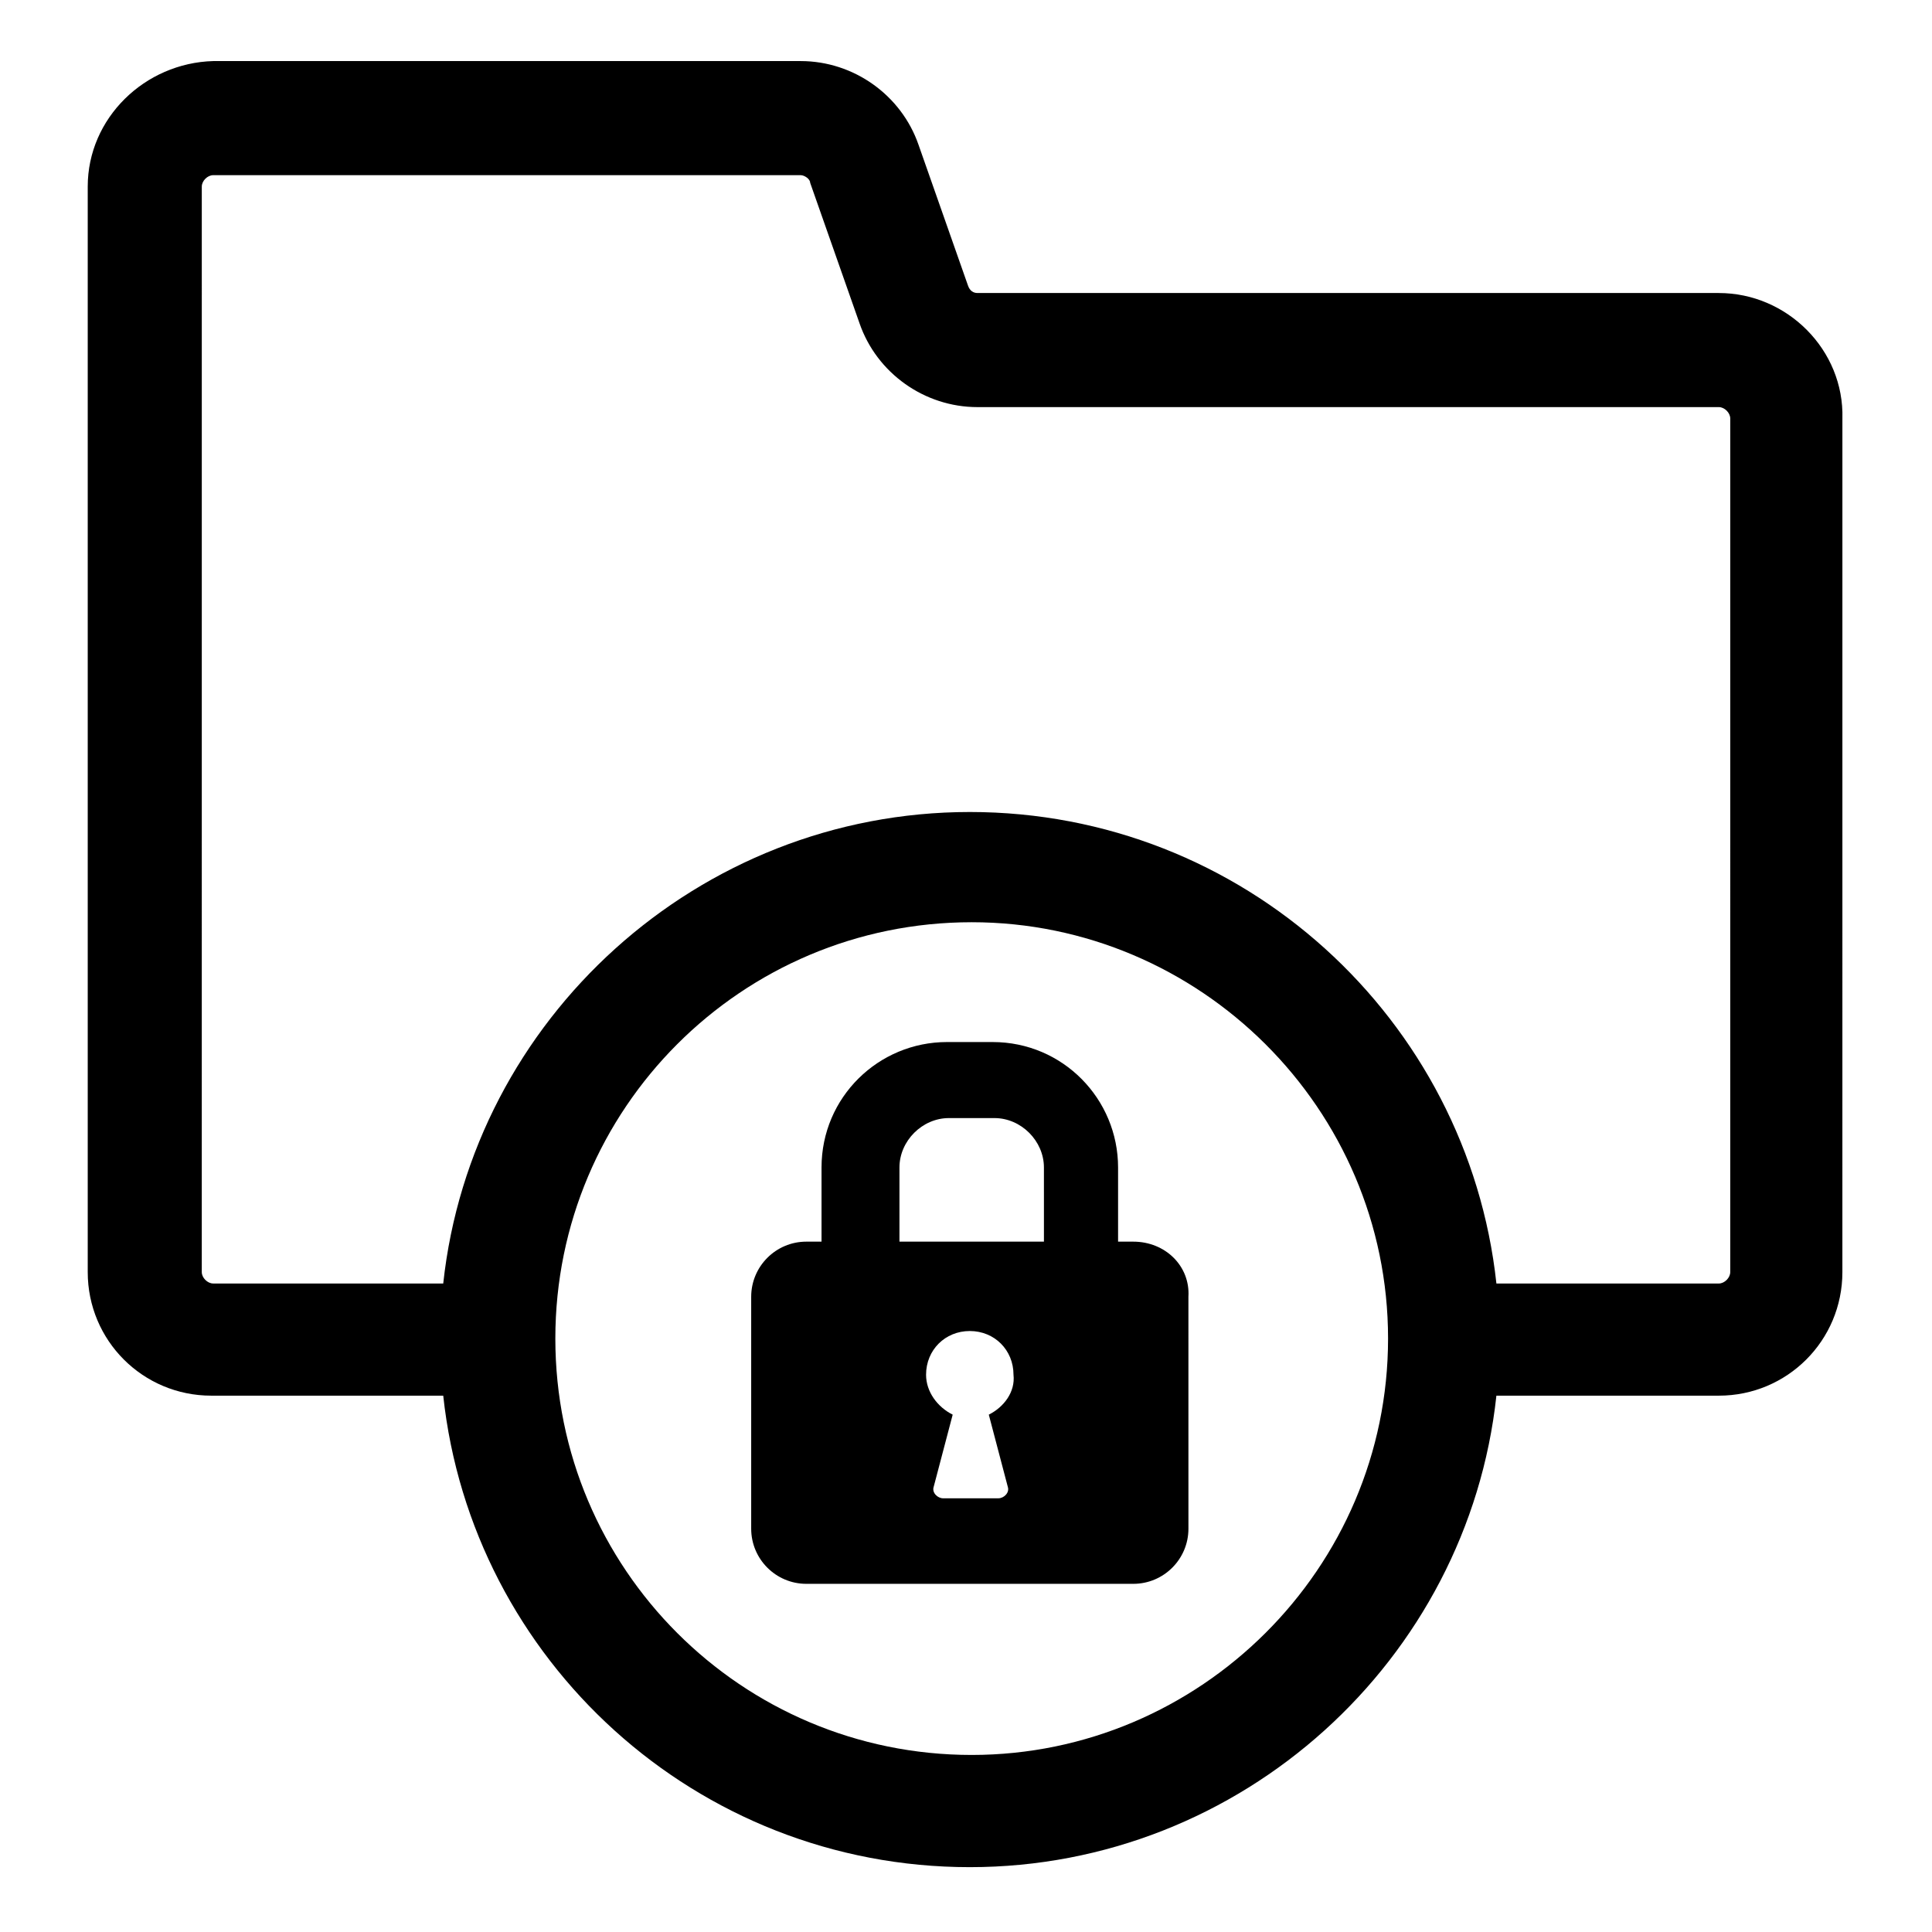
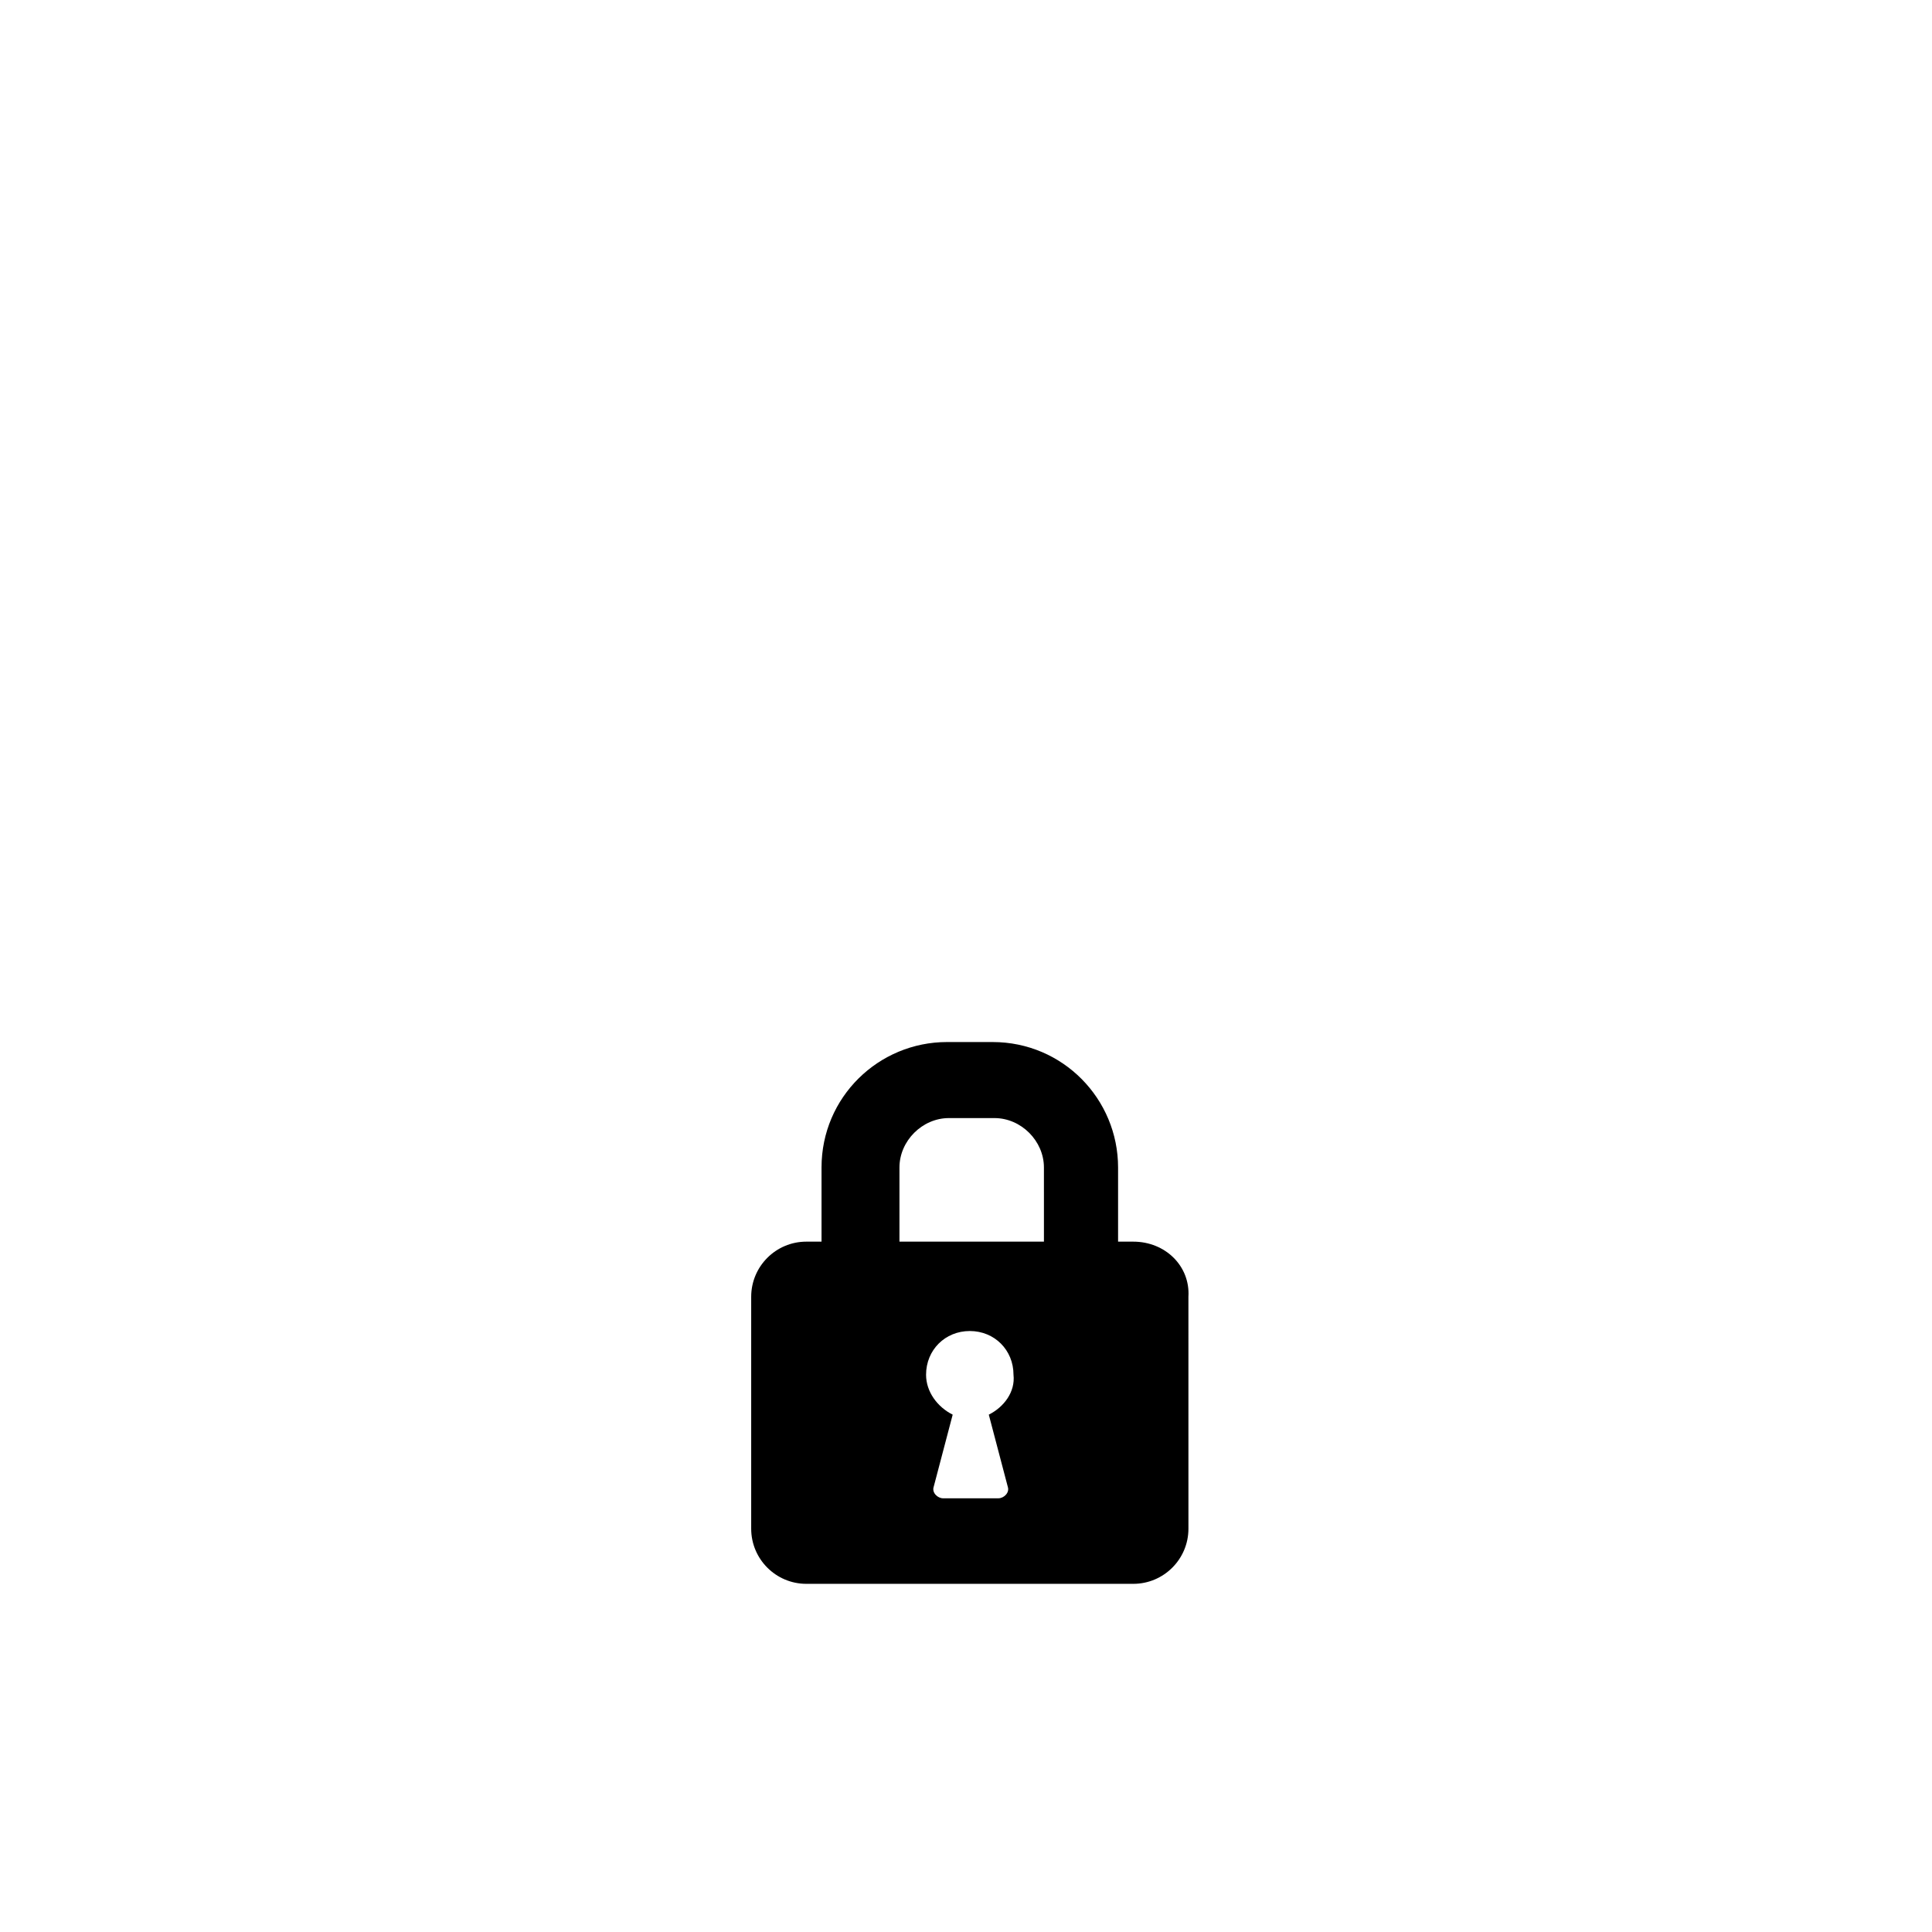
<svg xmlns="http://www.w3.org/2000/svg" fill="#000000" width="800px" height="800px" version="1.1" viewBox="144 144 512 512">
  <g>
-     <path d="m599.51 221.65h-196.48c-1.008 0-2.016-0.504-2.519-2.016l-13.098-37.281c-4.535-13.098-17.129-22.168-31.234-22.168h-155.68c-18.137 0.504-33.25 15.117-33.25 33.254v287.68c0 18.137 14.609 32.746 32.746 32.746h61.465c7.559 70.031 67.008 124.95 139.55 124.95 72.043 0 132-54.914 139.55-124.95h58.945c18.137 0 32.746-14.609 32.746-32.746l0.004-226.21c0.504-18.137-14.609-33.254-32.746-33.254zm-198 387.43c-60.961 0-110.34-49.375-110.34-110.34 0-60.961 49.375-110.34 110.34-110.34 60.457 0 110.34 49.375 110.34 110.34-0.004 60.965-49.879 110.34-110.34 110.34zm201.02-127.96c0 1.512-1.512 3.023-3.023 3.023l-58.945-0.004c-7.559-70.031-67.008-124.95-139.55-124.95-72.043 0-132 54.914-139.55 124.95h-60.965c-1.512 0-3.023-1.512-3.023-3.023l0.004-287.67c0-1.512 1.512-3.023 3.023-3.023h155.68c1.008 0 2.519 1.008 2.519 2.016l13.098 37.281c4.535 13.098 17.129 22.168 31.234 22.168h196.48c1.512 0 3.023 1.512 3.023 3.023z" />
-     <path d="m444.33 473.05h-4.027v-19.648c0-18.137-14.609-33.25-33.25-33.25h-12.09c-18.137 0-33.25 14.609-33.25 33.25v19.648h-4.031c-8.062 0-14.609 6.551-14.609 14.609v61.465c0 8.062 6.551 14.609 14.609 14.609h86.656c8.062 0 14.609-6.551 14.609-14.609l-0.004-61.465c0.504-8.059-6.047-14.609-14.613-14.609zm-38.289 45.848 5.039 19.145c0.504 1.512-1.008 3.023-2.519 3.023h-14.609c-1.512 0-3.023-1.512-2.519-3.023l5.039-19.145c-4.031-2.016-7.055-6.047-7.055-10.578 0-6.551 5.039-11.586 11.586-11.586 6.551 0 11.586 5.039 11.586 11.586 0.508 4.531-2.516 8.562-6.547 10.578zm14.613-45.848h-38.289v-19.648c0-7.055 6.047-13.098 13.098-13.098h12.09c7.055 0 13.098 6.047 13.098 13.098z" />
+     <path d="m444.33 473.05h-4.027v-19.648c0-18.137-14.609-33.25-33.25-33.25h-12.09c-18.137 0-33.25 14.609-33.25 33.25v19.648h-4.031c-8.062 0-14.609 6.551-14.609 14.609v61.465c0 8.062 6.551 14.609 14.609 14.609h86.656c8.062 0 14.609-6.551 14.609-14.609l-0.004-61.465c0.504-8.059-6.047-14.609-14.613-14.609zm-38.289 45.848 5.039 19.145c0.504 1.512-1.008 3.023-2.519 3.023h-14.609c-1.512 0-3.023-1.512-2.519-3.023l5.039-19.145c-4.031-2.016-7.055-6.047-7.055-10.578 0-6.551 5.039-11.586 11.586-11.586 6.551 0 11.586 5.039 11.586 11.586 0.508 4.531-2.516 8.562-6.547 10.578zm14.613-45.848h-38.289v-19.648c0-7.055 6.047-13.098 13.098-13.098h12.09c7.055 0 13.098 6.047 13.098 13.098" />
  </g>
</svg>